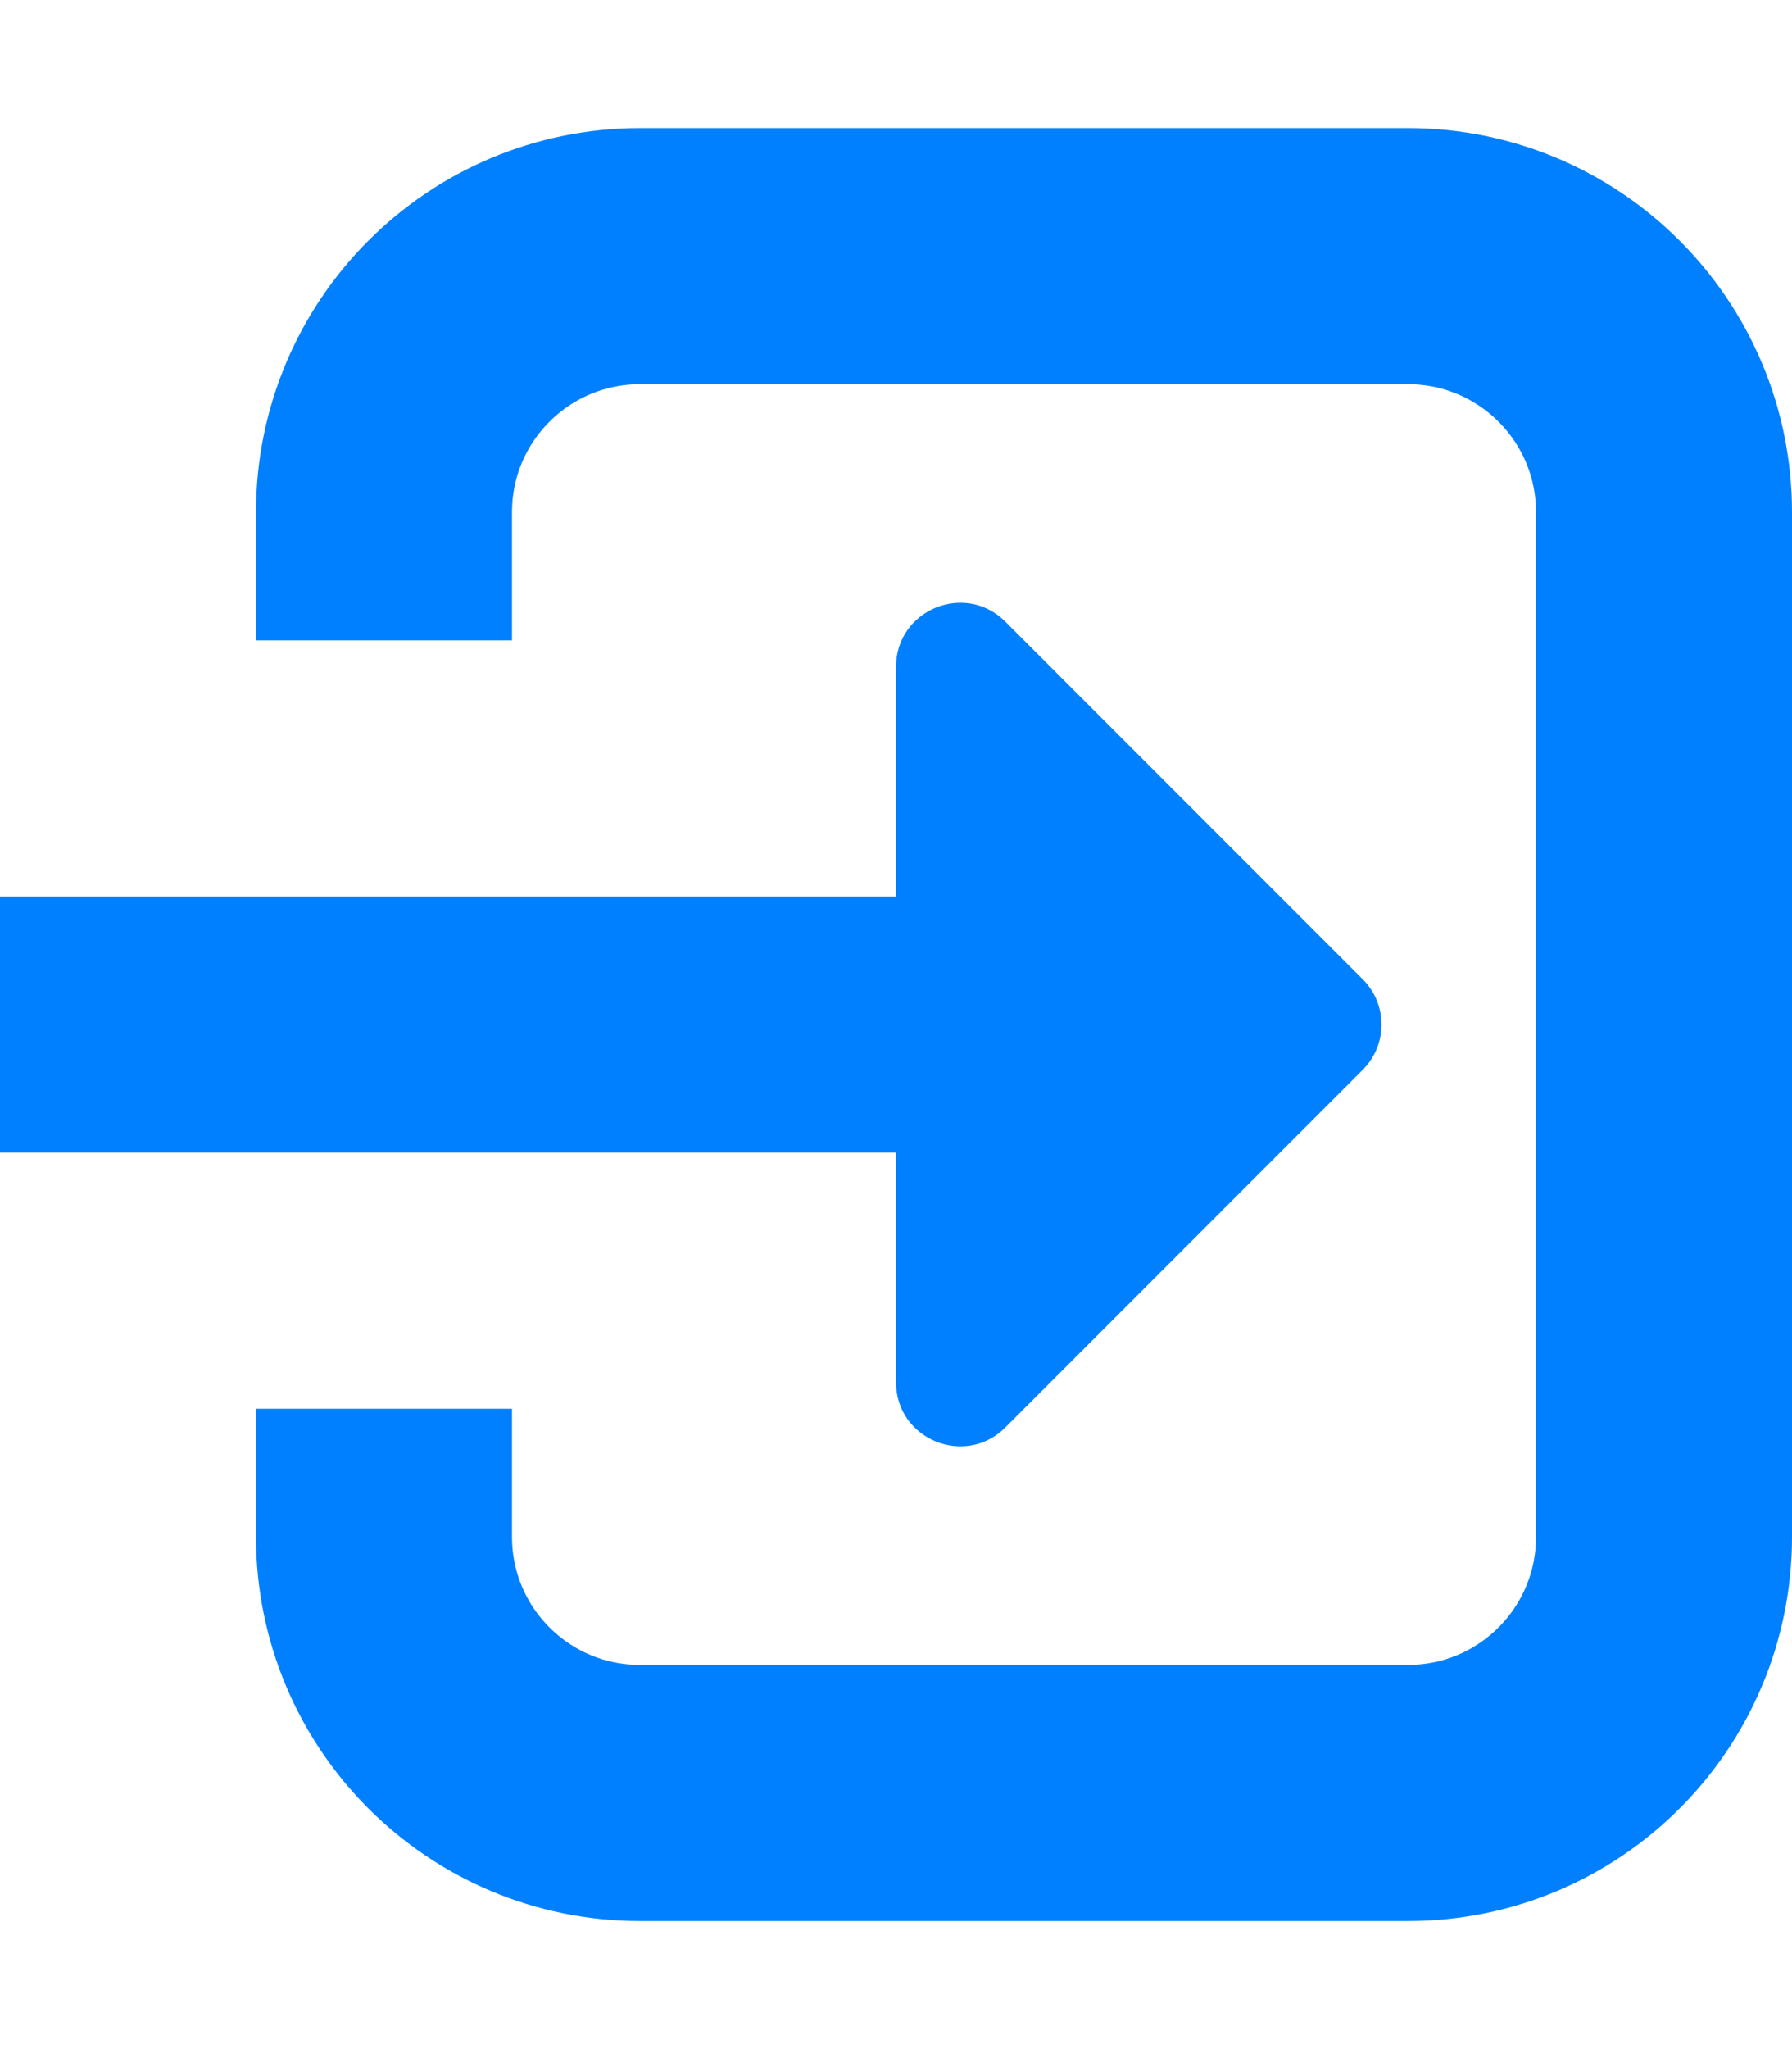
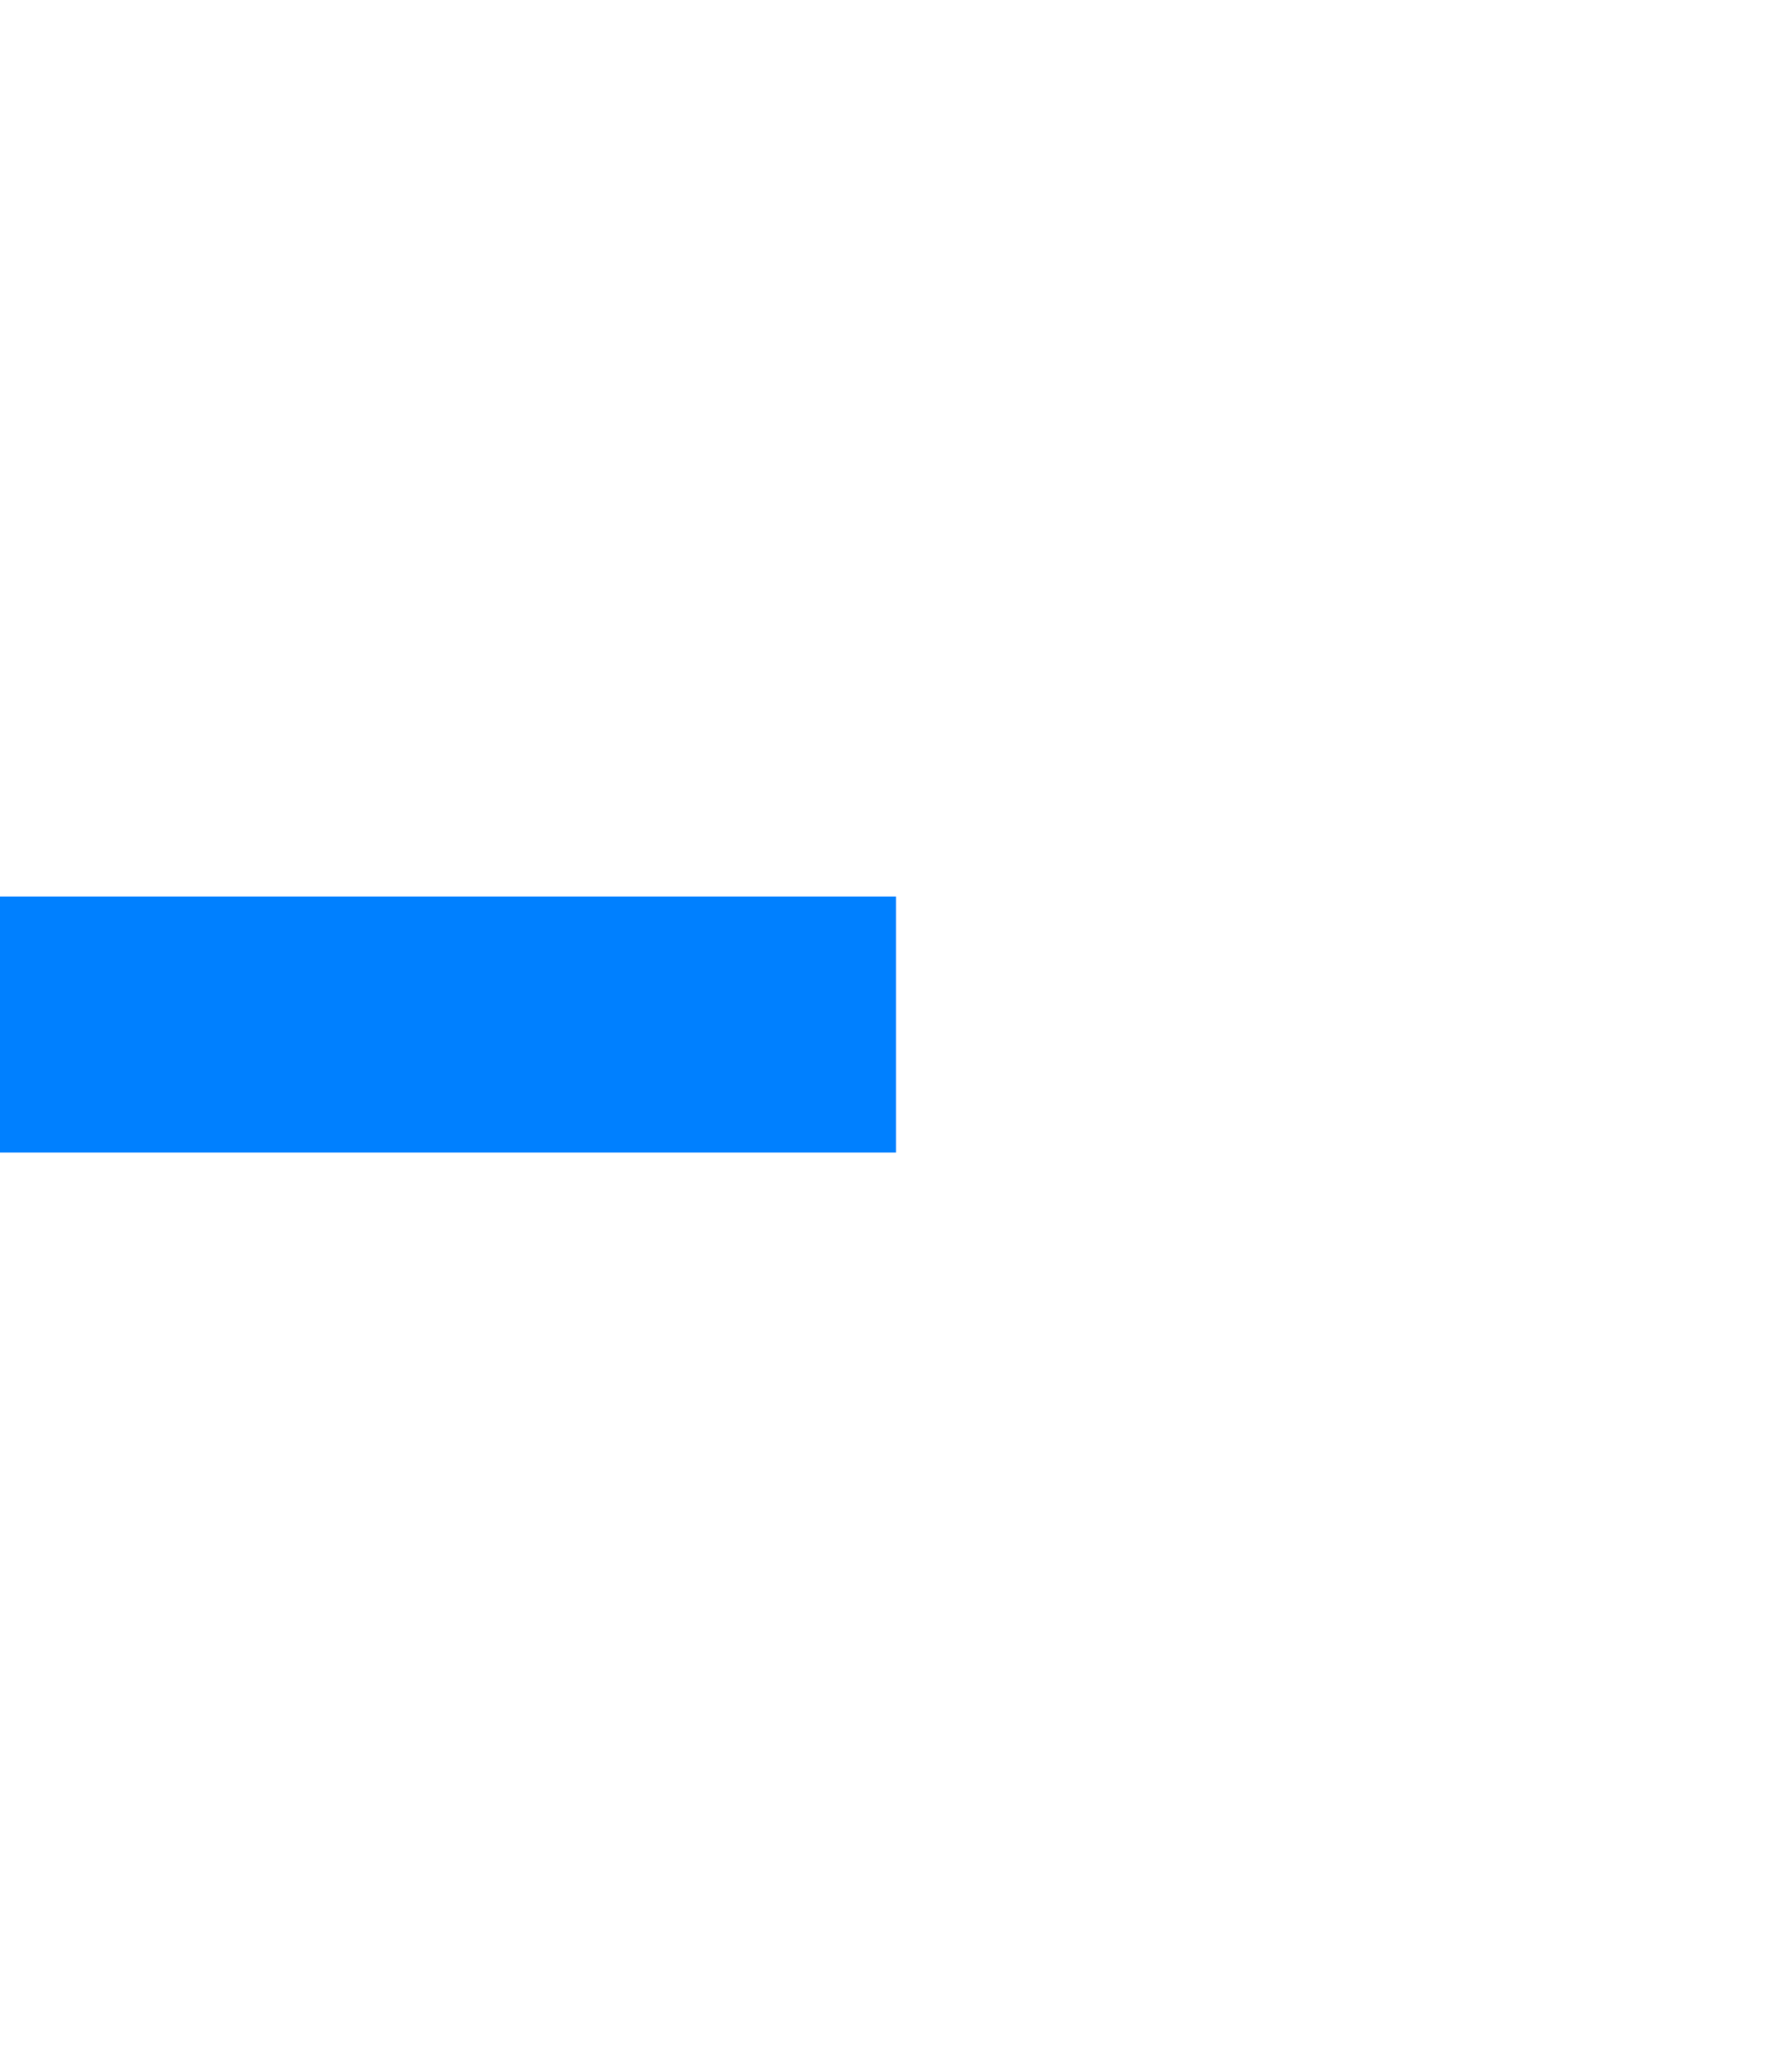
<svg xmlns="http://www.w3.org/2000/svg" width="14" height="16" viewBox="0 0 14 16" fill="none">
-   <path d="M3 5V4C3 2.895 3.895 2 5 2H11C12.105 2 13 2.895 13 4V12C13 13.105 12.105 14 11 14H5C3.895 14 3 13.105 3 12V11" stroke="#0080FF" stroke-width="2" />
  <path d="M0 8L7 8" stroke="#0080FF" stroke-width="2" />
-   <path d="M10.646 7.646L7.854 4.854C7.539 4.539 7 4.762 7 5.207V10.793C7 11.238 7.539 11.461 7.854 11.146L10.646 8.354C10.842 8.158 10.842 7.842 10.646 7.646Z" fill="#0080FF" />
</svg>